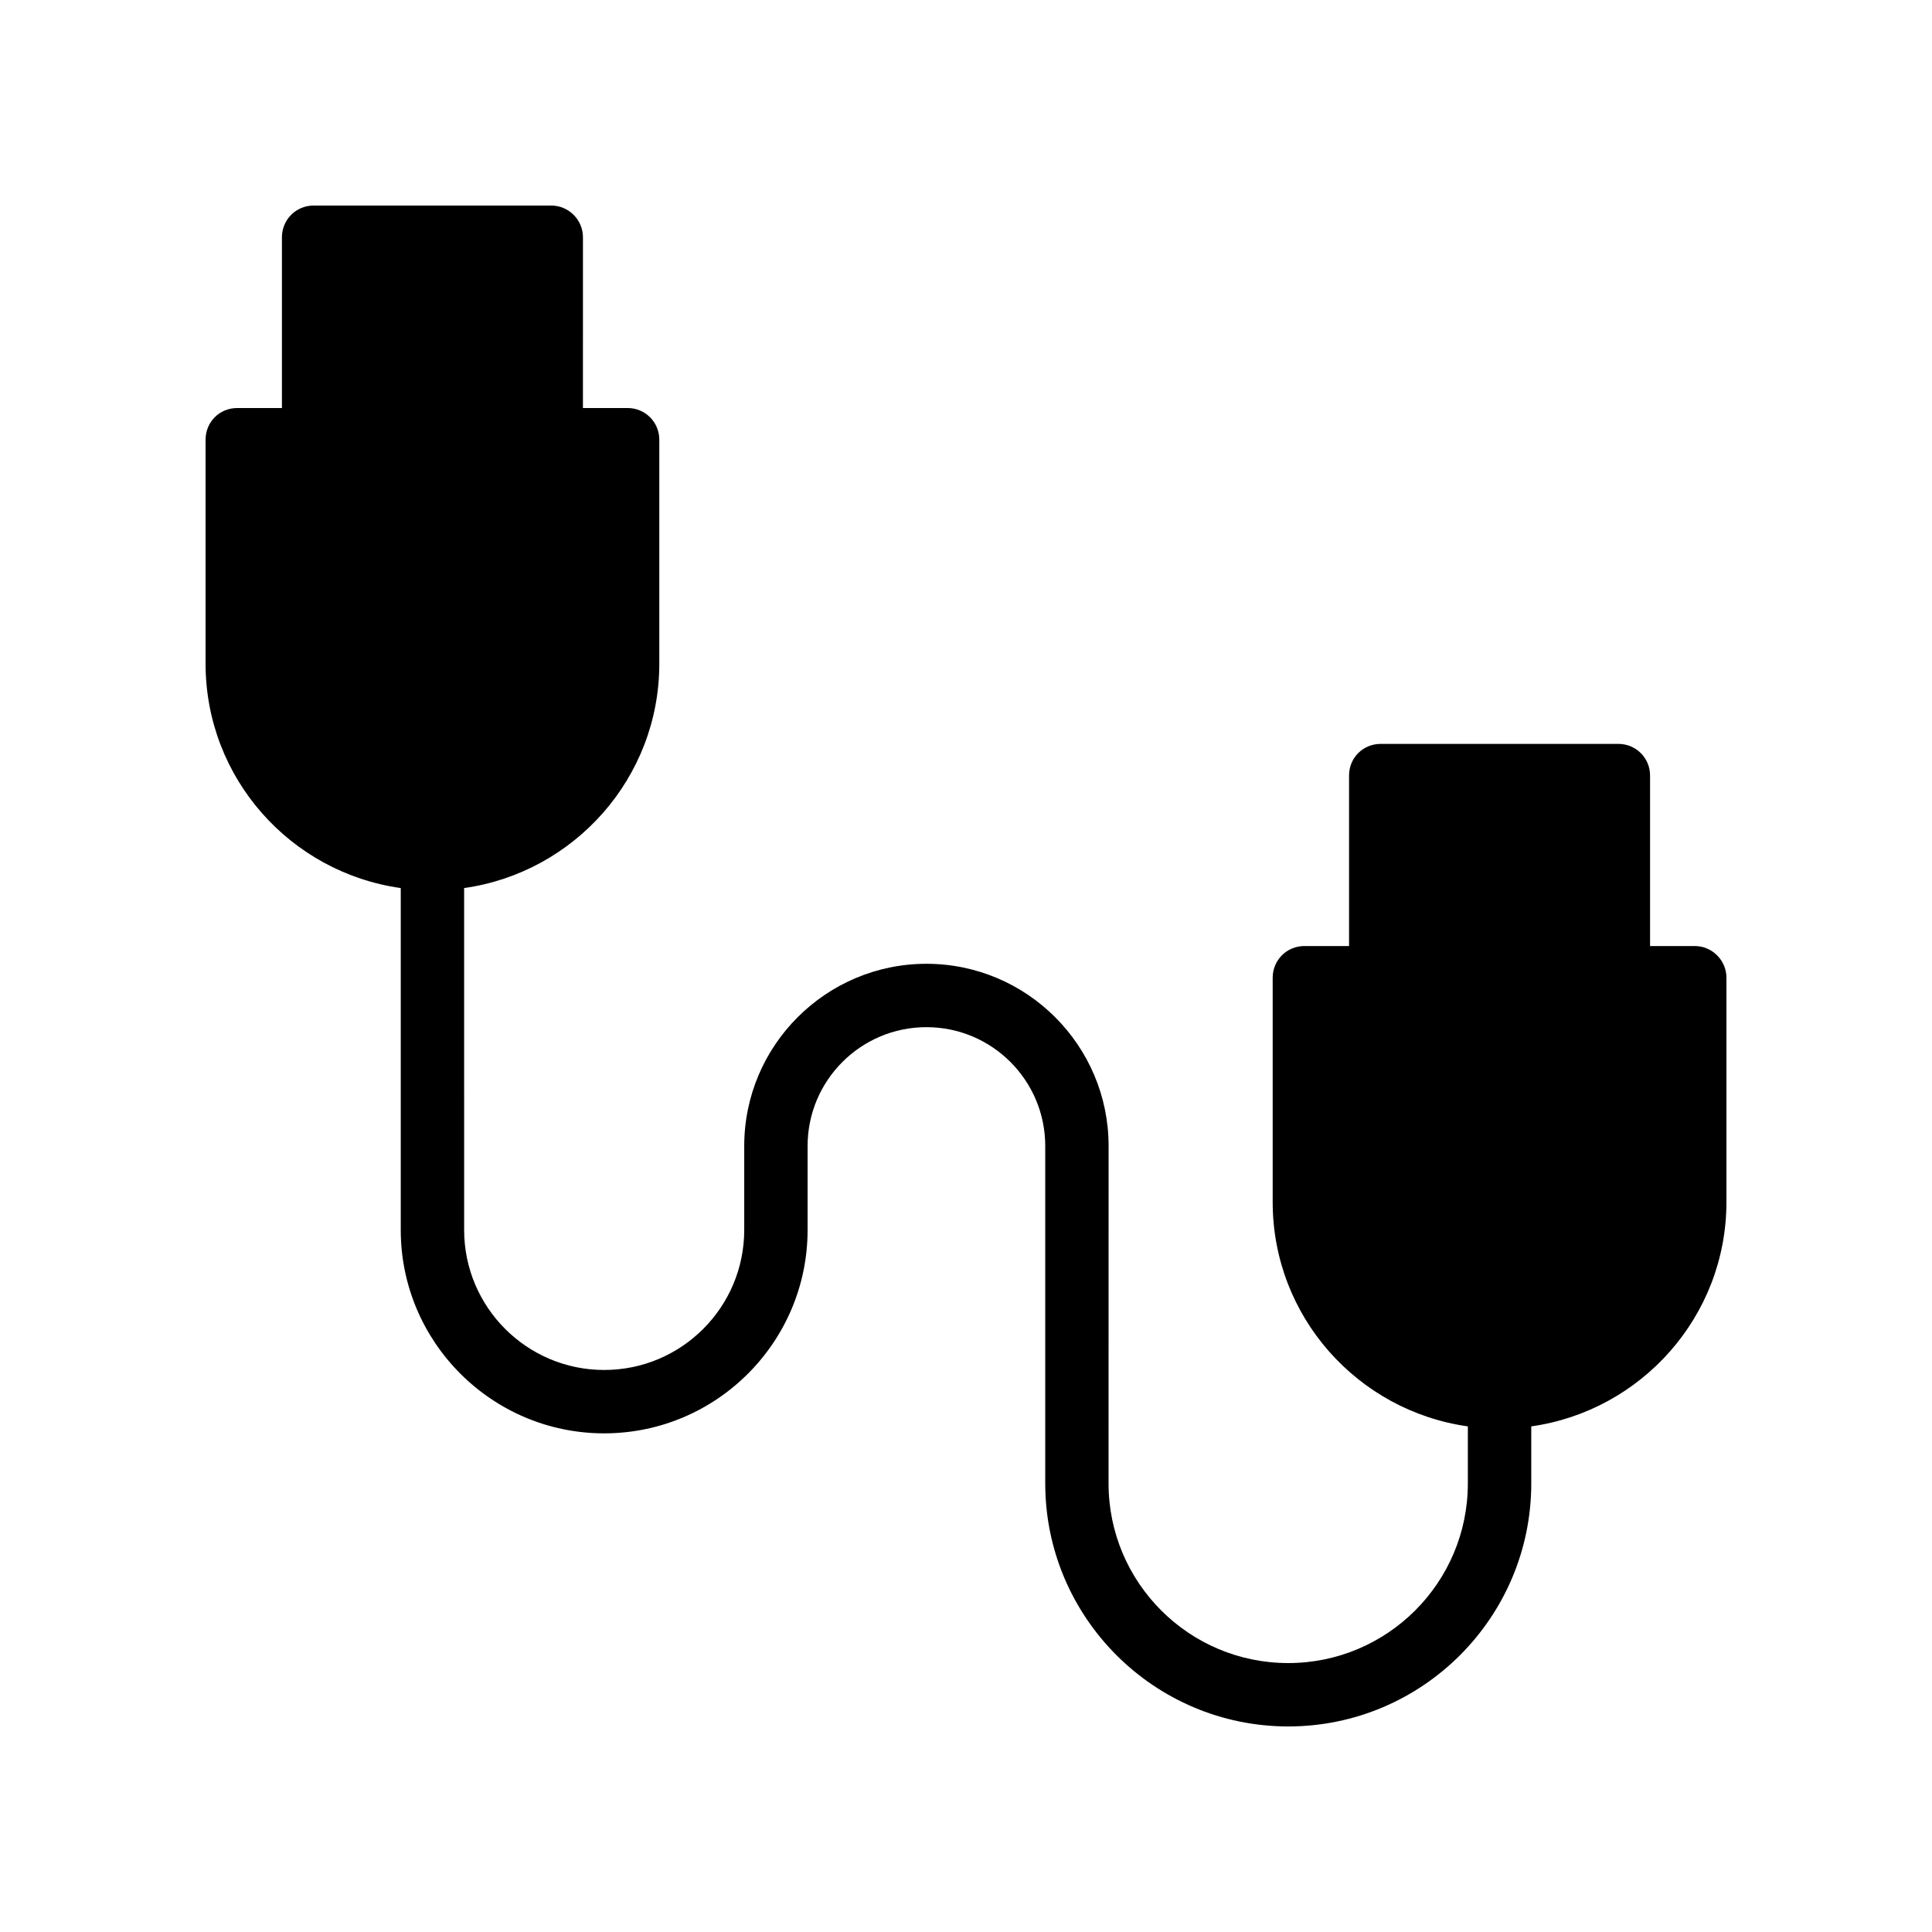
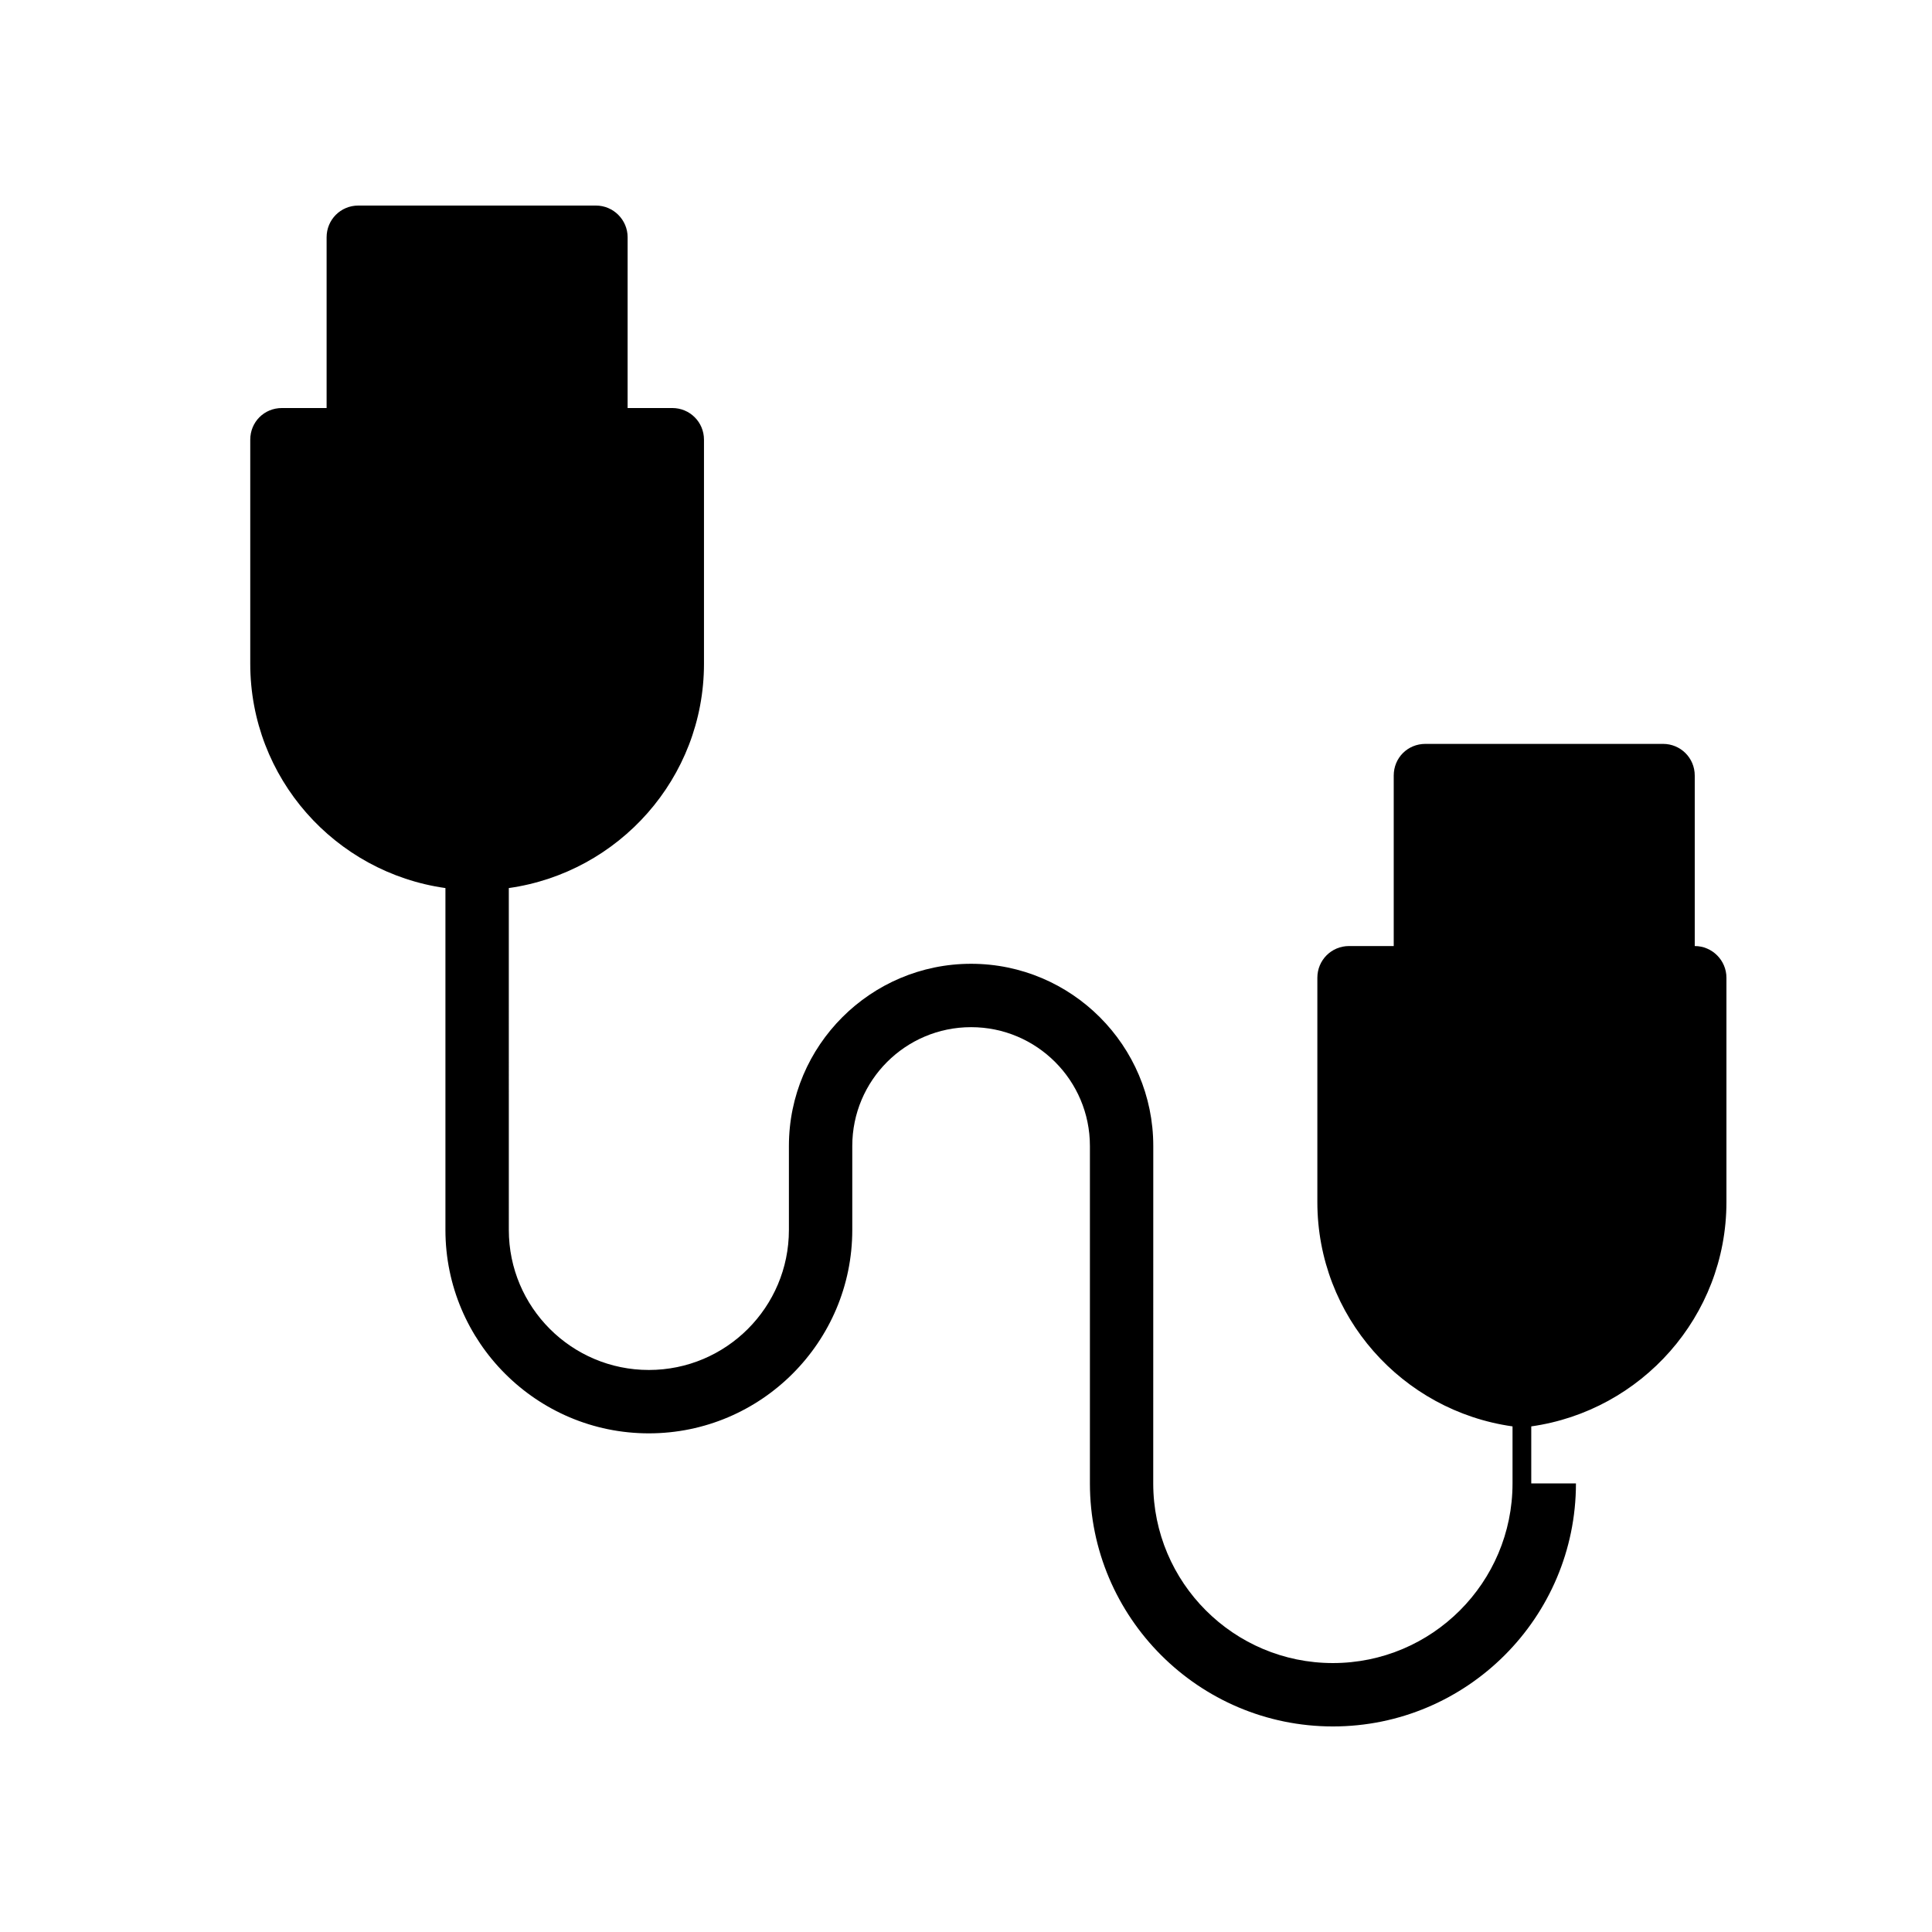
<svg xmlns="http://www.w3.org/2000/svg" fill="#000000" width="800px" height="800px" version="1.1" viewBox="144 144 512 512">
-   <path d="m549.8 537.12v-15.113c29.137-4.113 51.723-29.137 51.723-59.449v-59.449c0-4.617-3.777-8.398-8.398-8.398h-11.84v-45.176c0-4.703-3.777-8.398-8.398-8.398h-62.977c-4.703 0-8.398 3.695-8.398 8.398v45.176h-11.84c-4.703 0-8.398 3.777-8.398 8.398v59.449c0 30.312 22.504 55.336 51.723 59.449v15.113c0 26.281-21.328 47.609-47.609 47.609s-47.609-21.328-47.609-47.609l0.012-89.426c0-26.617-21.664-48.281-48.281-48.281-26.617 0-48.281 21.664-48.281 48.281v22.25c0 20.488-16.625 37.113-37.113 37.113s-37.113-16.625-37.113-37.113l-0.004-90.598c29.137-4.113 51.723-29.137 51.723-59.449v-59.367c0-4.703-3.777-8.398-8.398-8.398h-11.84l0.004-45.258c0-4.617-3.777-8.398-8.398-8.398h-62.977c-4.703 0-8.398 3.777-8.398 8.398v45.258h-11.836c-4.703 0-8.398 3.695-8.398 8.398v59.367c0 30.312 22.504 55.336 51.723 59.449v90.602c0 29.727 24.184 53.906 53.906 53.906 29.73 0 53.914-24.184 53.914-53.906v-22.25c0-17.383 14.105-31.488 31.488-31.488 17.383 0 31.488 14.105 31.488 31.488v89.426c0 35.52 28.887 64.402 64.402 64.402 35.52 0 64.402-28.887 64.402-64.406z" />
+   <path d="m549.8 537.12v-15.113c29.137-4.113 51.723-29.137 51.723-59.449v-59.449c0-4.617-3.777-8.398-8.398-8.398v-45.176c0-4.703-3.777-8.398-8.398-8.398h-62.977c-4.703 0-8.398 3.695-8.398 8.398v45.176h-11.84c-4.703 0-8.398 3.777-8.398 8.398v59.449c0 30.312 22.504 55.336 51.723 59.449v15.113c0 26.281-21.328 47.609-47.609 47.609s-47.609-21.328-47.609-47.609l0.012-89.426c0-26.617-21.664-48.281-48.281-48.281-26.617 0-48.281 21.664-48.281 48.281v22.25c0 20.488-16.625 37.113-37.113 37.113s-37.113-16.625-37.113-37.113l-0.004-90.598c29.137-4.113 51.723-29.137 51.723-59.449v-59.367c0-4.703-3.777-8.398-8.398-8.398h-11.84l0.004-45.258c0-4.617-3.777-8.398-8.398-8.398h-62.977c-4.703 0-8.398 3.777-8.398 8.398v45.258h-11.836c-4.703 0-8.398 3.695-8.398 8.398v59.367c0 30.312 22.504 55.336 51.723 59.449v90.602c0 29.727 24.184 53.906 53.906 53.906 29.73 0 53.914-24.184 53.914-53.906v-22.25c0-17.383 14.105-31.488 31.488-31.488 17.383 0 31.488 14.105 31.488 31.488v89.426c0 35.52 28.887 64.402 64.402 64.402 35.52 0 64.402-28.887 64.402-64.406z" />
</svg>